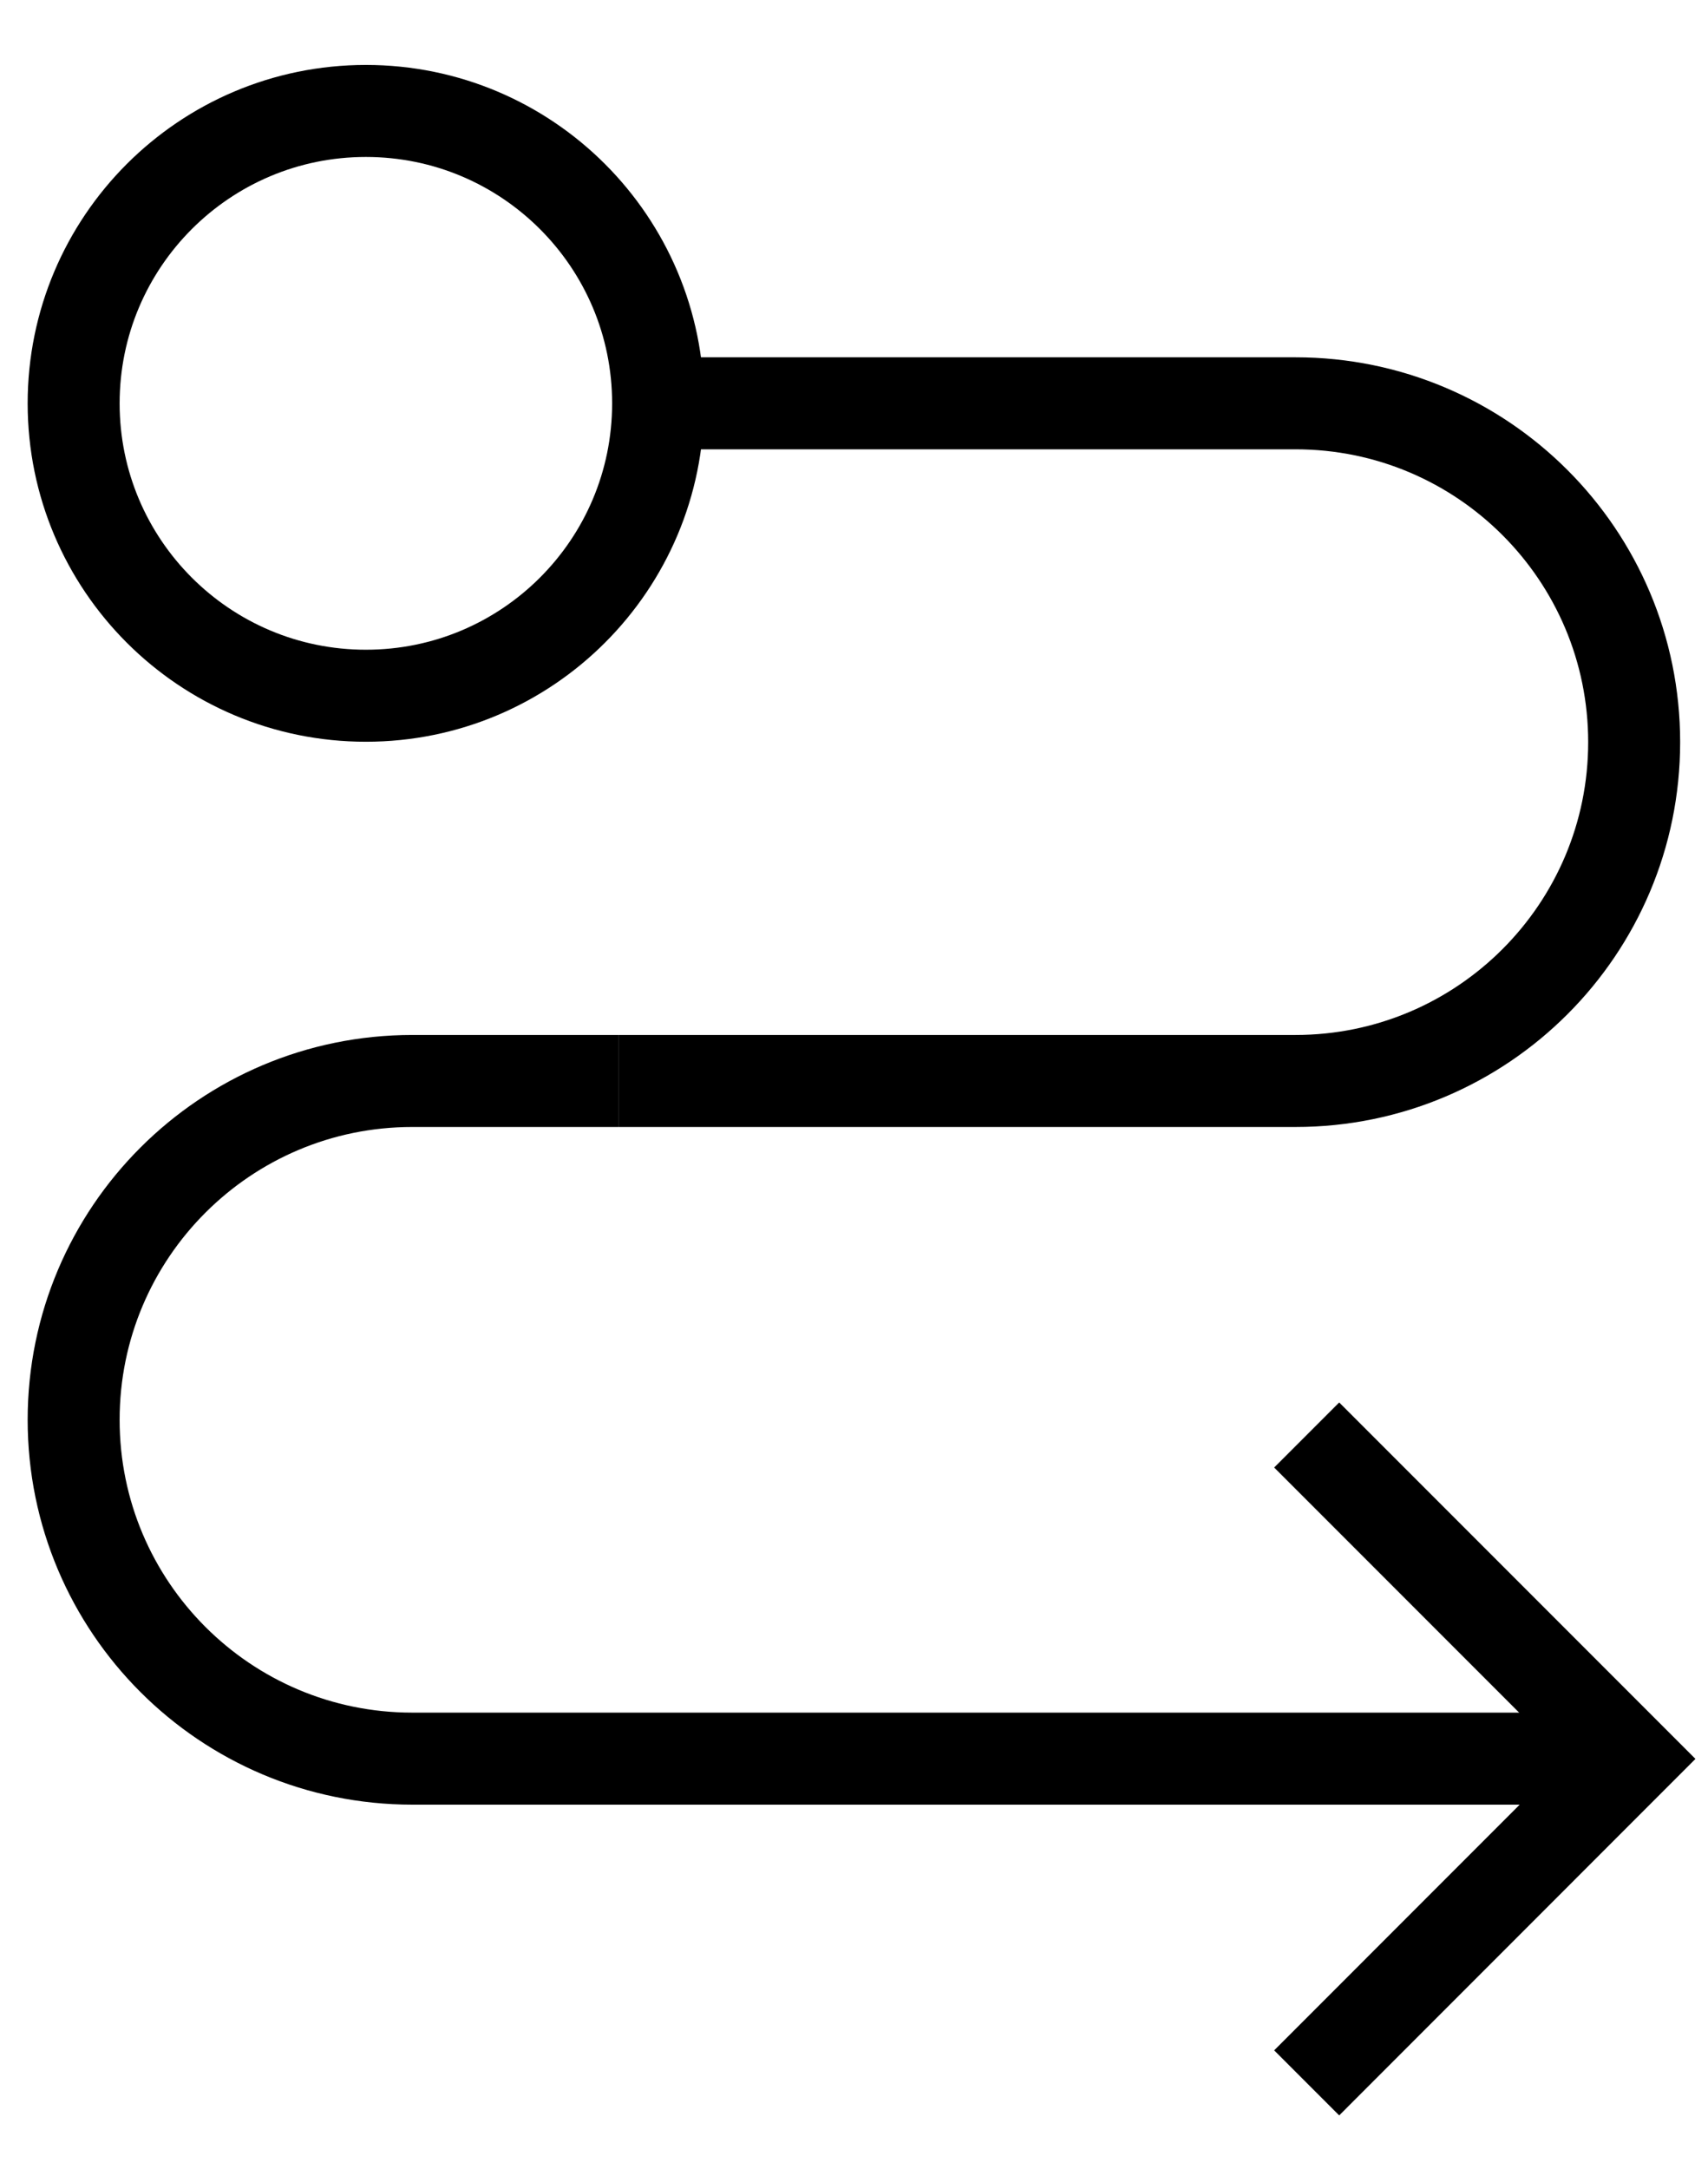
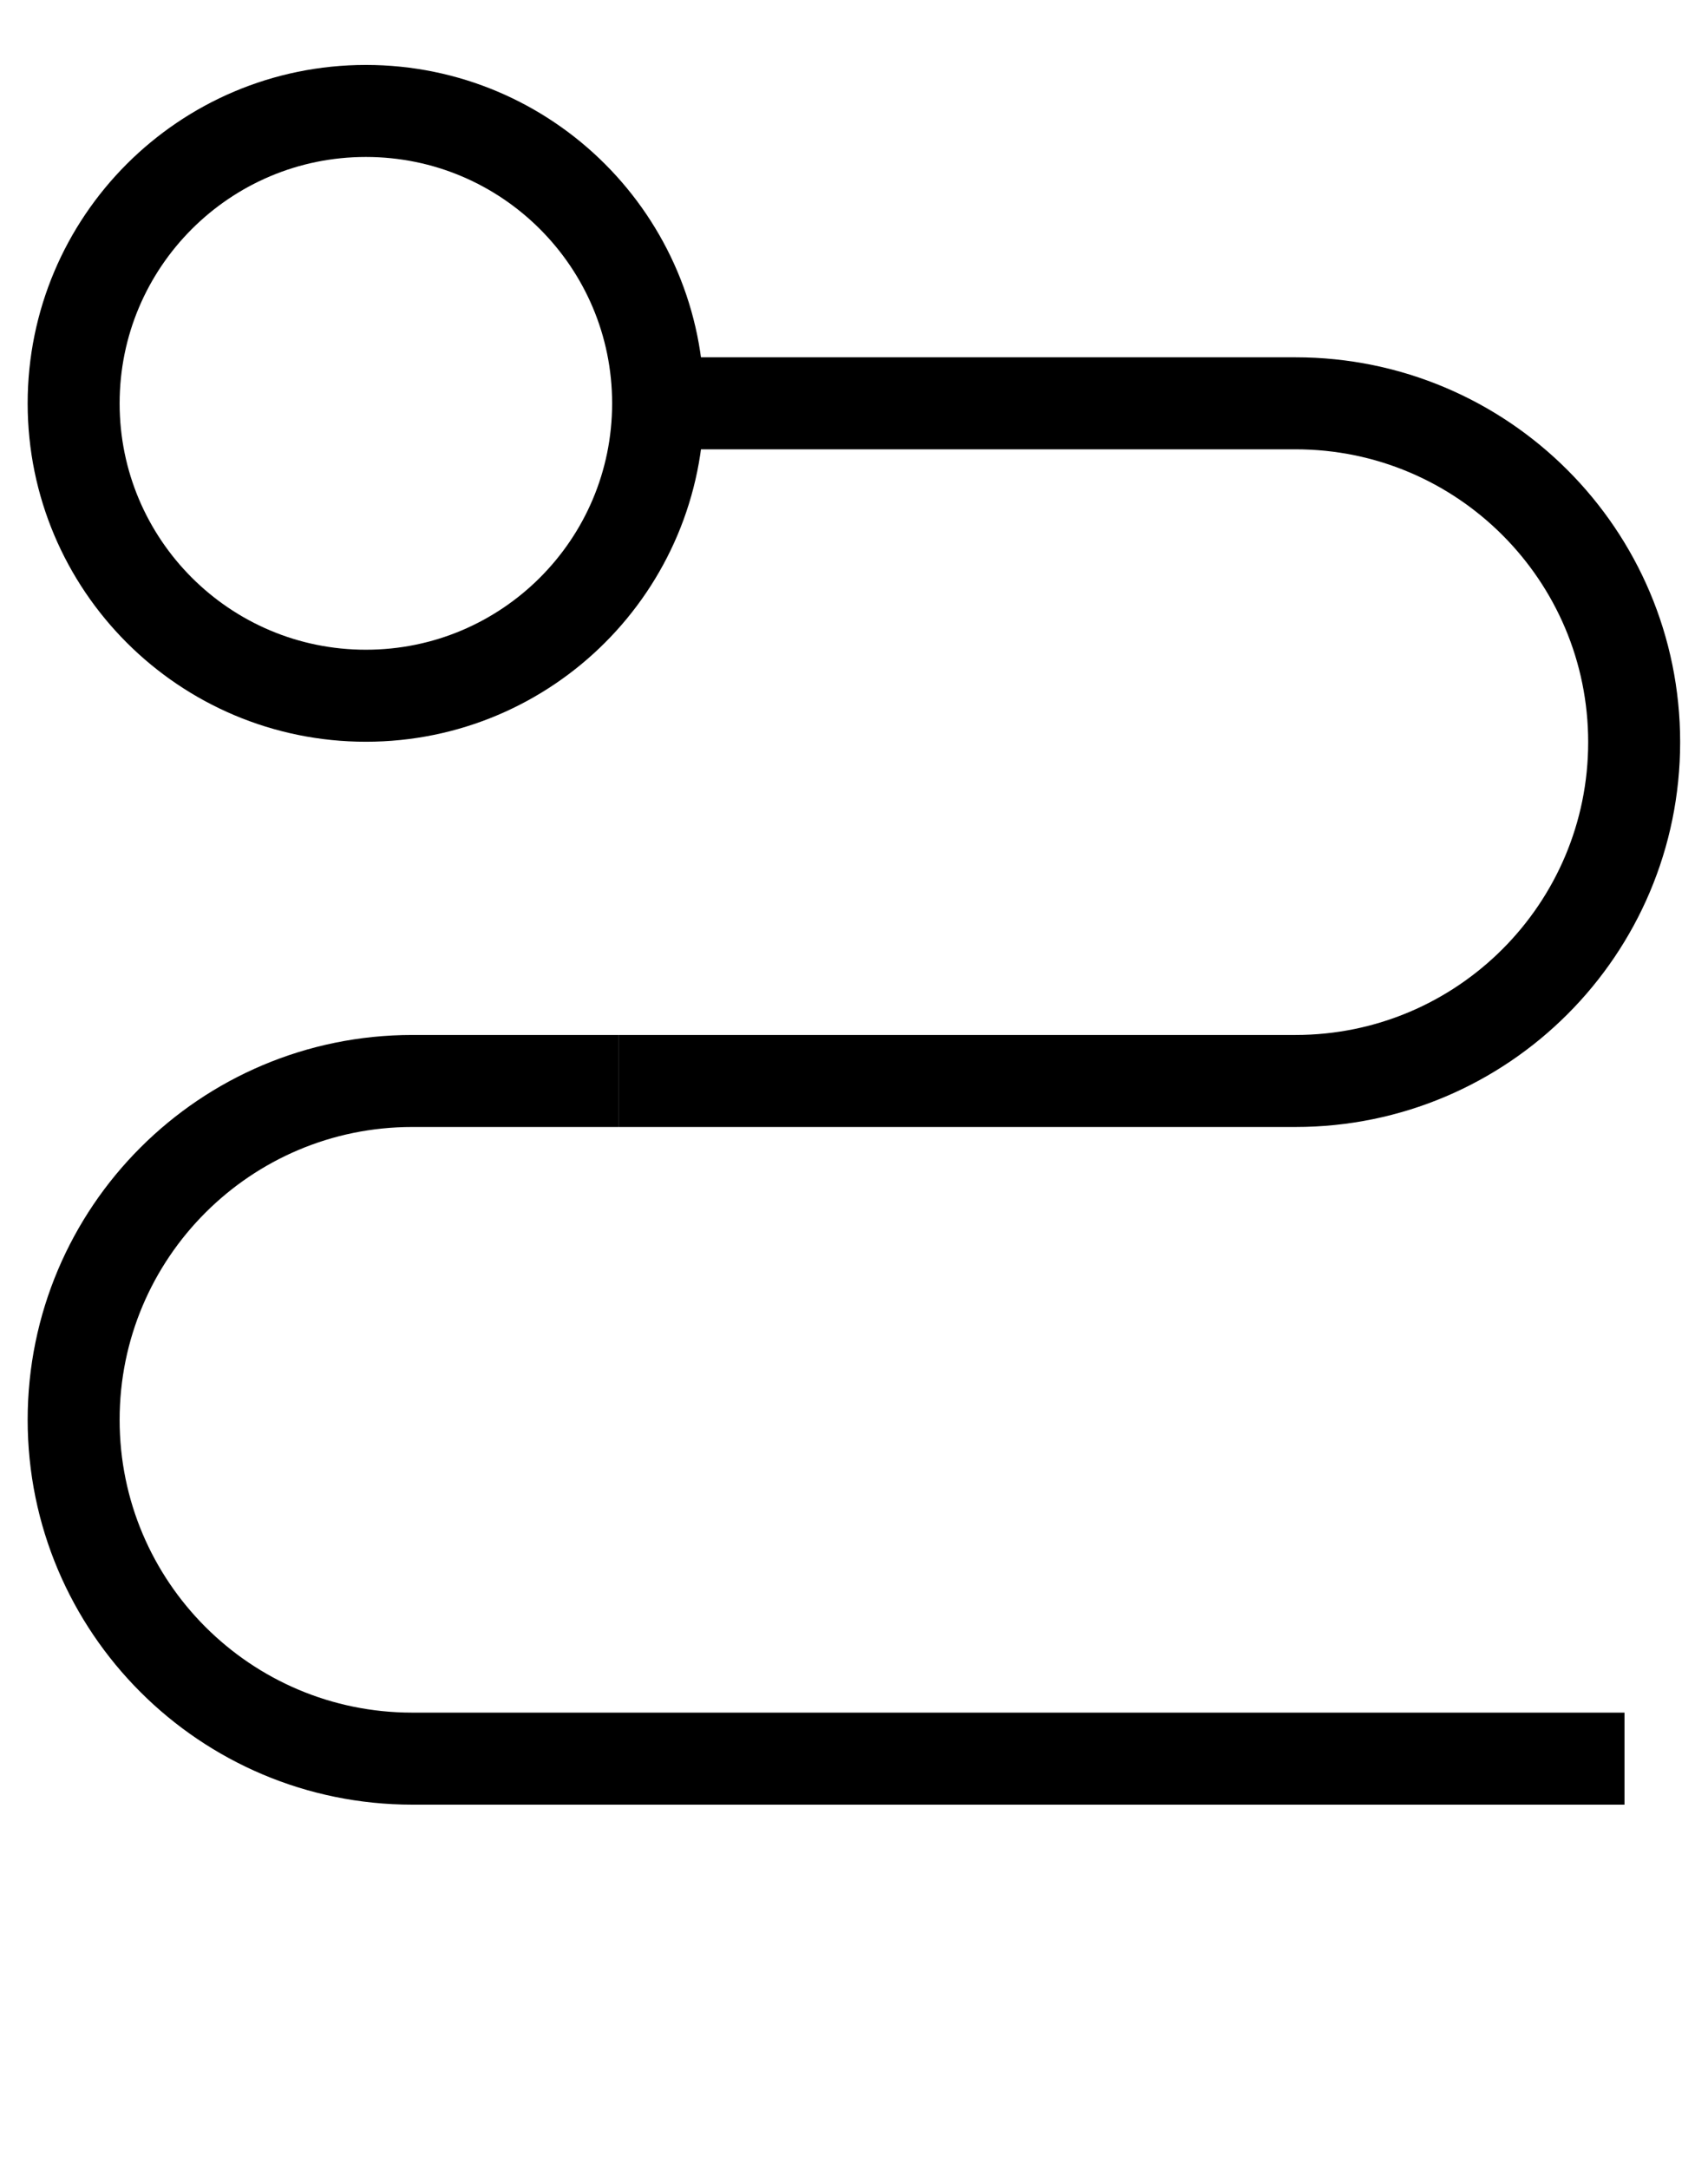
<svg xmlns="http://www.w3.org/2000/svg" width="26" height="33" viewBox="0 0 26 33" fill="none">
  <path d="M5.57 10.585C8.026 10.585 10.018 8.594 10.018 6.137C10.018 3.68 8.026 1.688 5.57 1.688C3.113 1.688 1.121 3.68 1.121 6.137C1.121 8.594 3.113 10.585 5.57 10.585Z" stroke="black" stroke-width="1.4" stroke-miterlimit="10" />
  <path d="M9.422 16.446H19.721C22.567 16.446 24.876 14.137 24.876 11.291C24.876 8.444 22.567 6.136 19.721 6.136H9.977" stroke="black" stroke-width="1.4" stroke-miterlimit="10" />
  <path d="M9.421 16.446H6.276C3.429 16.446 1.121 18.754 1.121 21.601C1.121 24.448 3.429 26.756 6.276 26.756H24.729" stroke="black" stroke-width="1.4" stroke-miterlimit="10" />
-   <path d="M19.891 21.832L24.819 26.76L19.891 31.689" stroke="black" stroke-width="1.4" stroke-miterlimit="10" />
</svg>